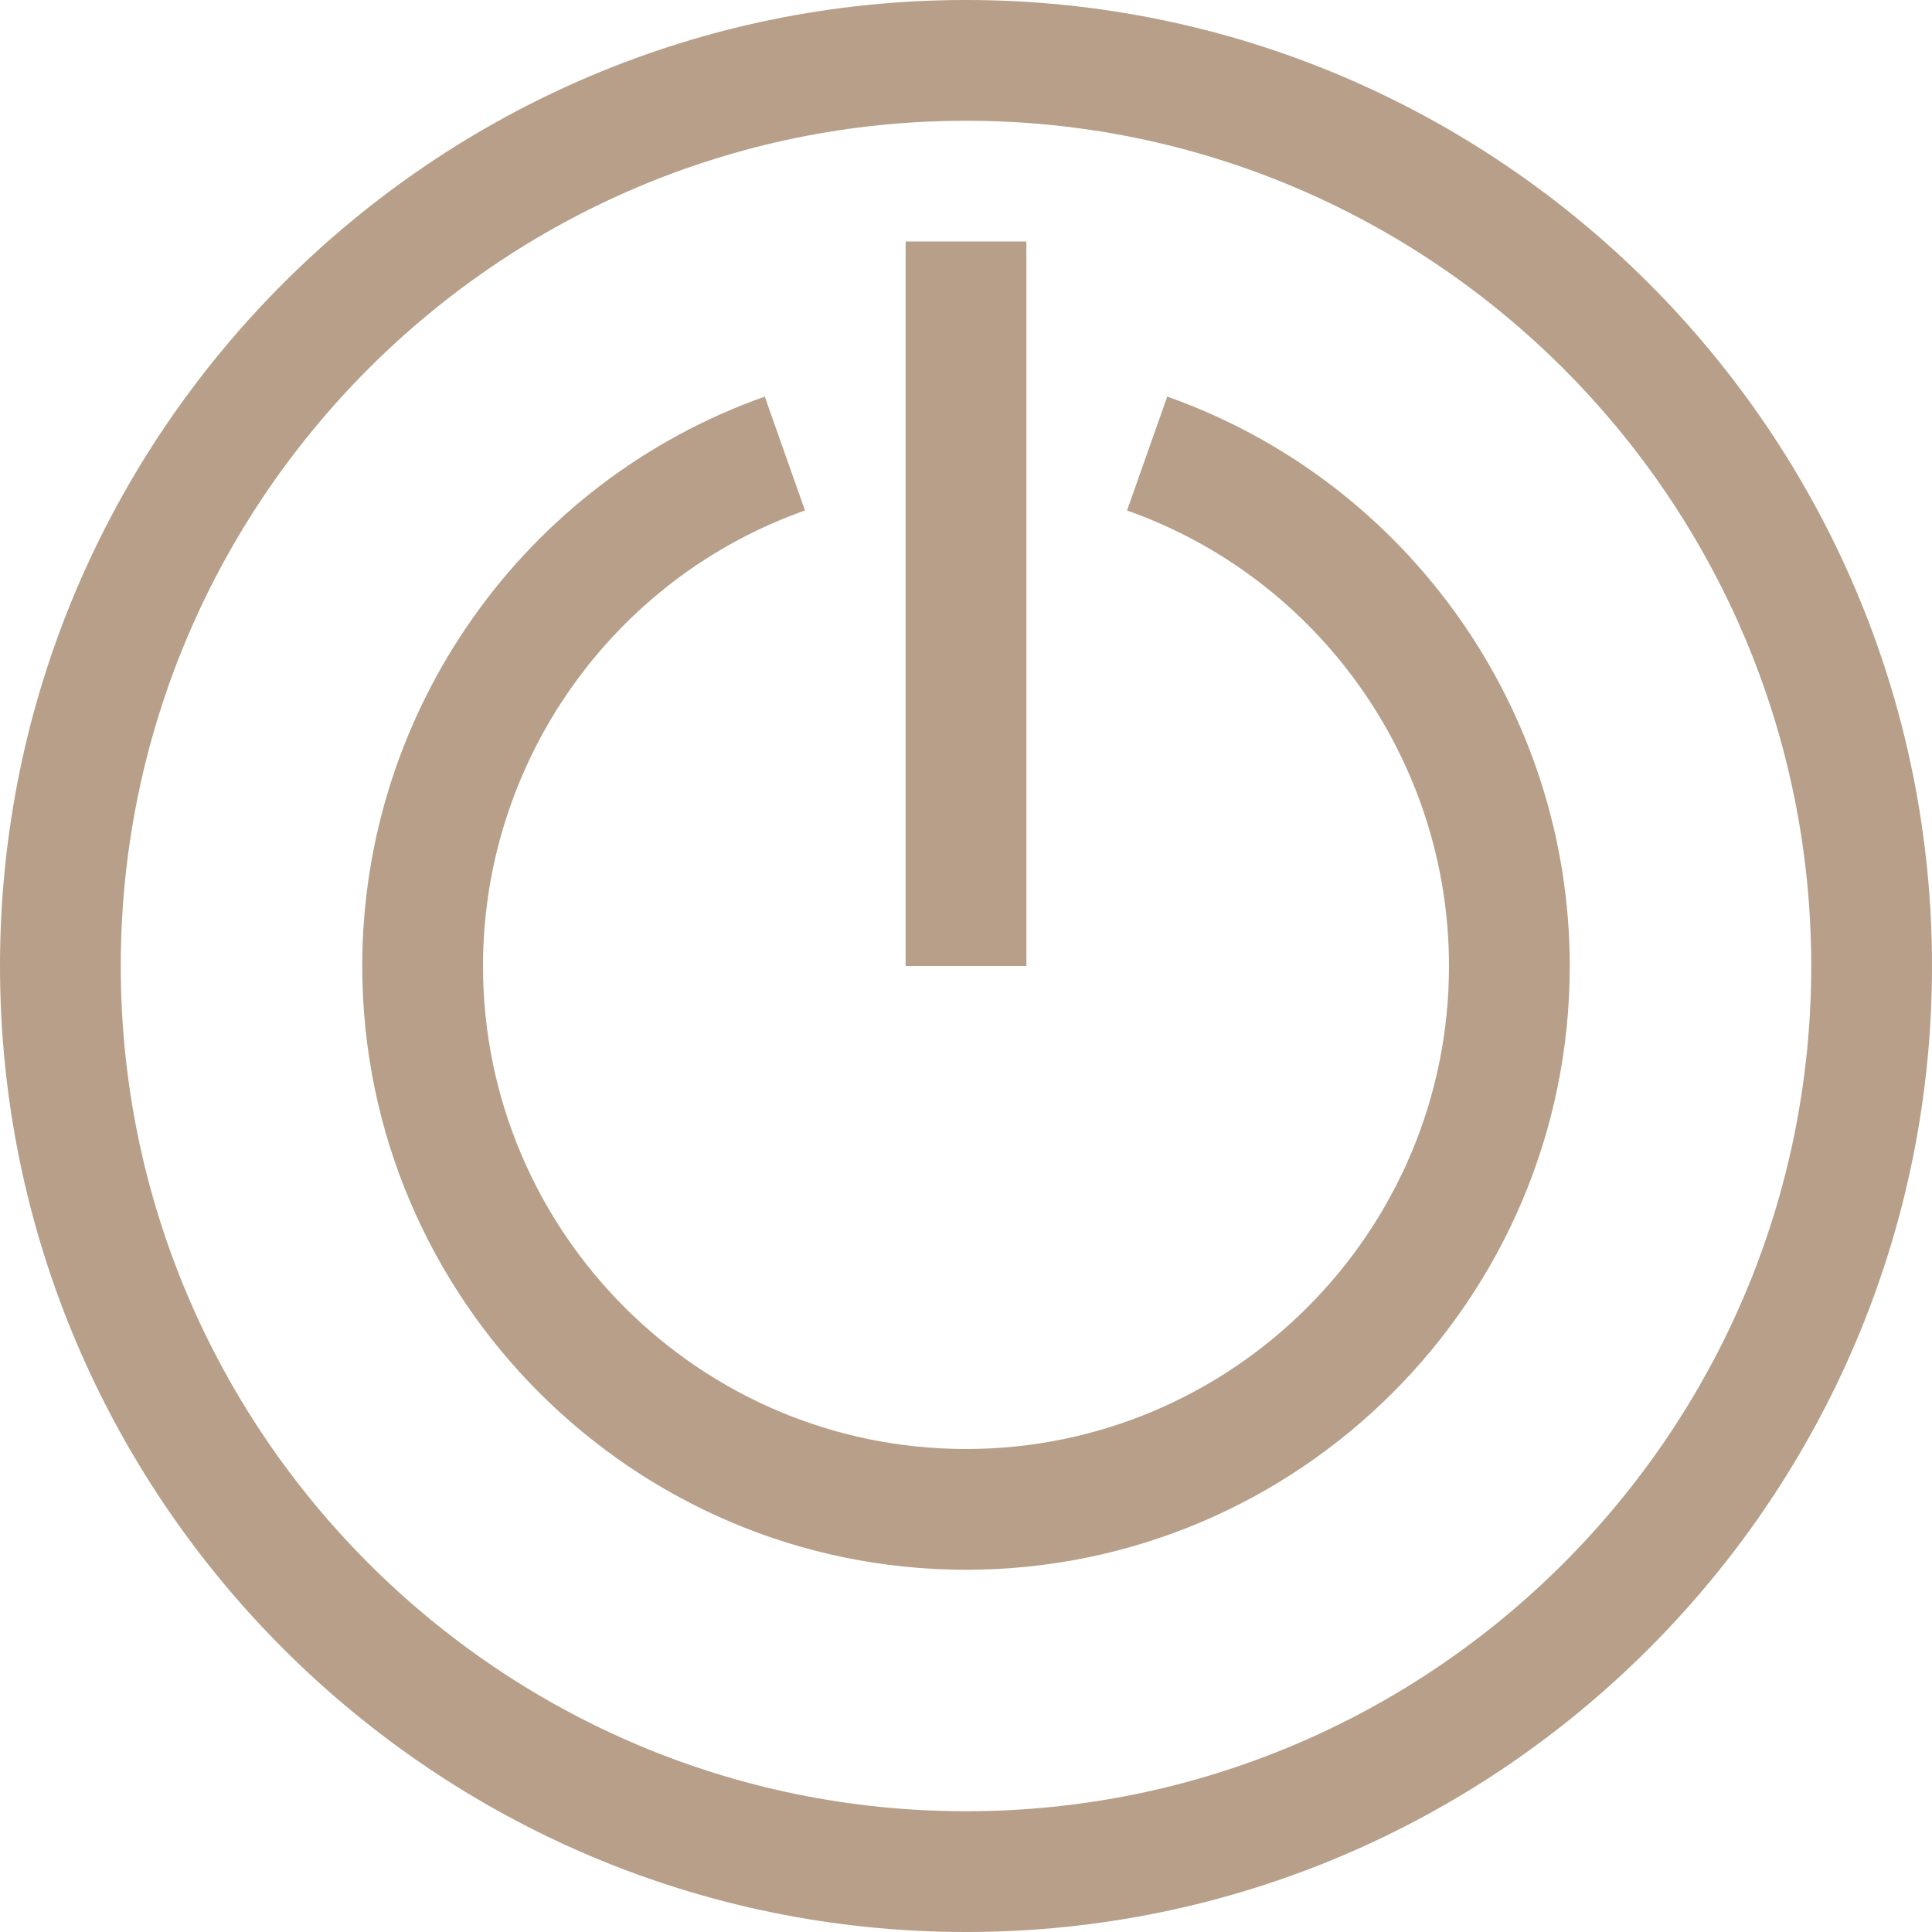
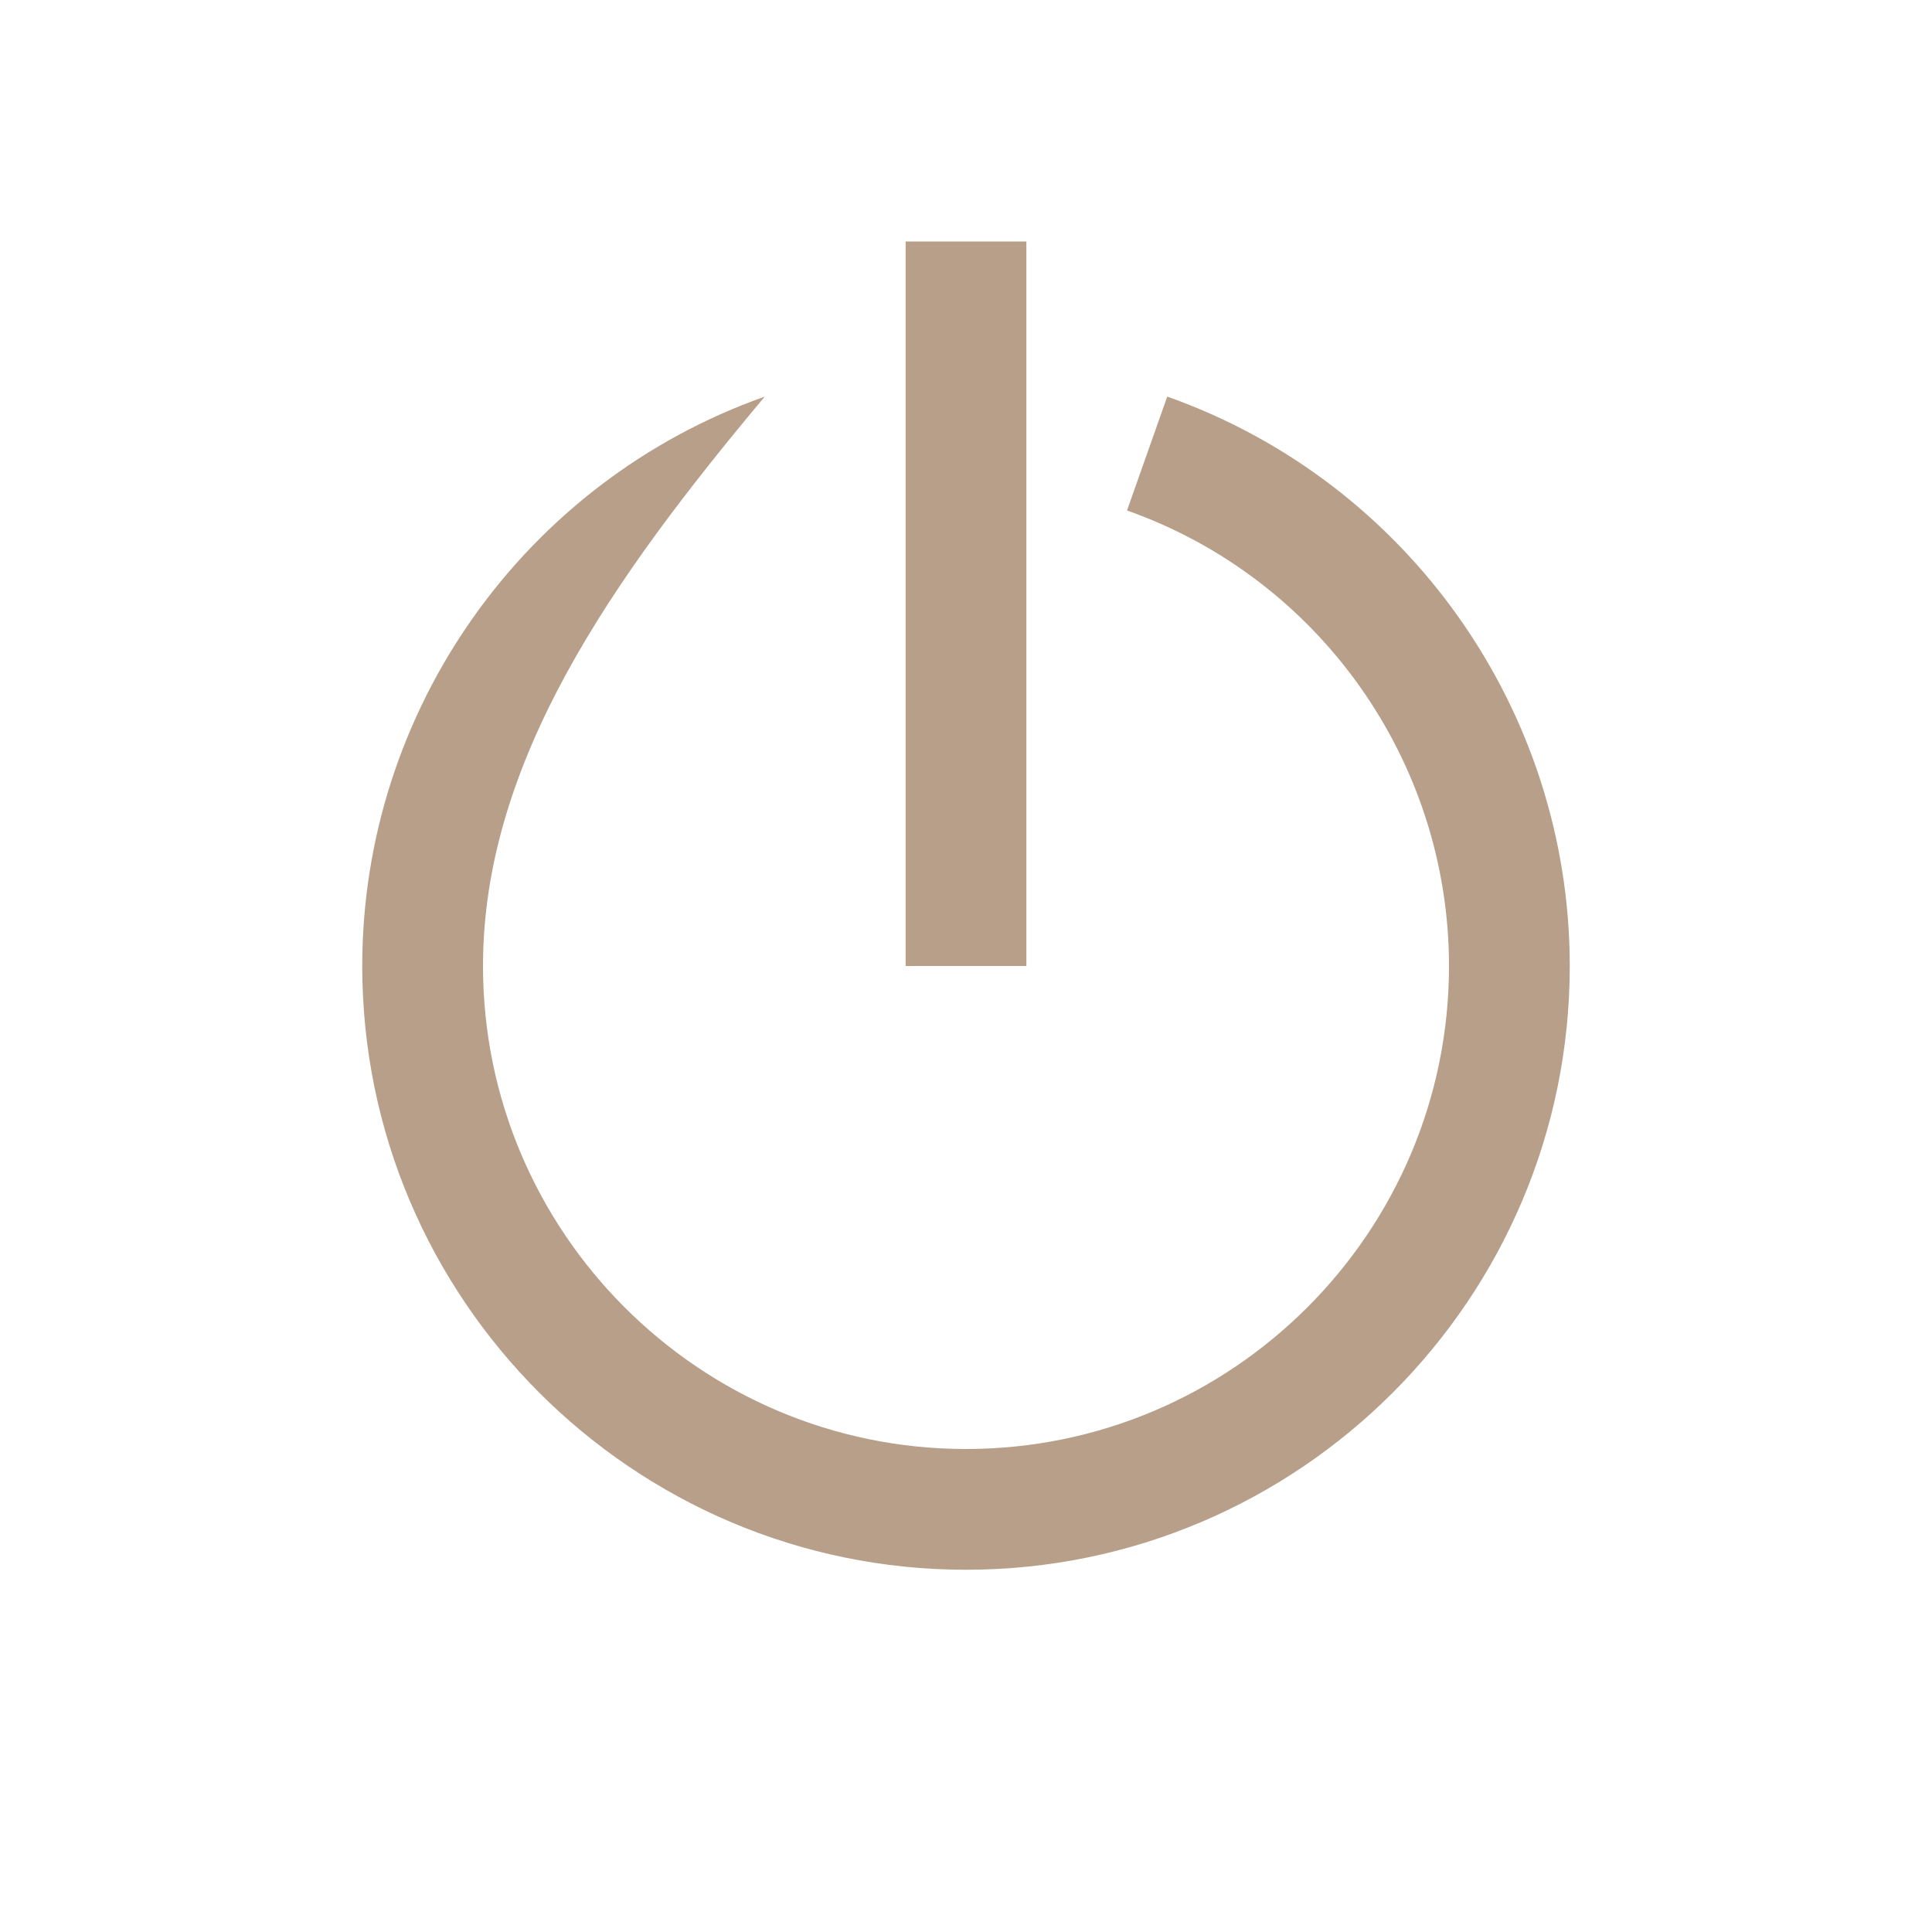
<svg xmlns="http://www.w3.org/2000/svg" width="500" zoomAndPan="magnify" viewBox="0 0 375 375" height="500" preserveAspectRatio="xMidYMid meet" version="1.0">
-   <path fill="#b79f89" d="M 187.5 375 C 84.117 375 0 290.883 0 187.5 C 0 84.117 84.117 0 187.5 0 C 290.883 0 375 84.117 375 187.5 C 375 290.883 290.883 375 187.5 375 Z M 187.5 23.438 C 97.031 23.438 23.438 97.031 23.438 187.5 C 23.438 277.969 97.031 351.562 187.5 351.562 C 277.969 351.562 351.562 277.969 351.562 187.5 C 351.562 97.031 277.969 23.438 187.5 23.438 Z M 187.5 23.438 " fill-opacity="1" fill-rule="nonzero" />
-   <path fill="#b79f89" d="M 187.5 304.688 C 122.883 304.688 70.312 252.117 70.312 187.5 C 70.312 137.906 101.719 93.504 148.441 76.98 L 156.246 99.082 C 118.875 112.289 93.75 147.82 93.75 187.5 C 93.75 239.191 135.809 281.25 187.5 281.25 C 239.191 281.25 281.25 239.191 281.25 187.5 C 281.25 147.82 256.125 112.289 218.754 99.082 L 226.559 76.98 C 273.281 93.504 304.688 137.906 304.688 187.5 C 304.688 252.117 252.117 304.688 187.5 304.688 Z M 187.5 304.688 " fill-opacity="1" fill-rule="nonzero" />
+   <path fill="#b79f89" d="M 187.5 304.688 C 122.883 304.688 70.312 252.117 70.312 187.5 C 70.312 137.906 101.719 93.504 148.441 76.98 C 118.875 112.289 93.75 147.82 93.75 187.5 C 93.75 239.191 135.809 281.25 187.5 281.25 C 239.191 281.25 281.25 239.191 281.25 187.5 C 281.25 147.82 256.125 112.289 218.754 99.082 L 226.559 76.98 C 273.281 93.504 304.688 137.906 304.688 187.5 C 304.688 252.117 252.117 304.688 187.5 304.688 Z M 187.5 304.688 " fill-opacity="1" fill-rule="nonzero" />
  <path fill="#b79f89" d="M 175.781 46.875 L 199.219 46.875 L 199.219 187.5 L 175.781 187.5 Z M 175.781 46.875 " fill-opacity="1" fill-rule="nonzero" />
</svg>